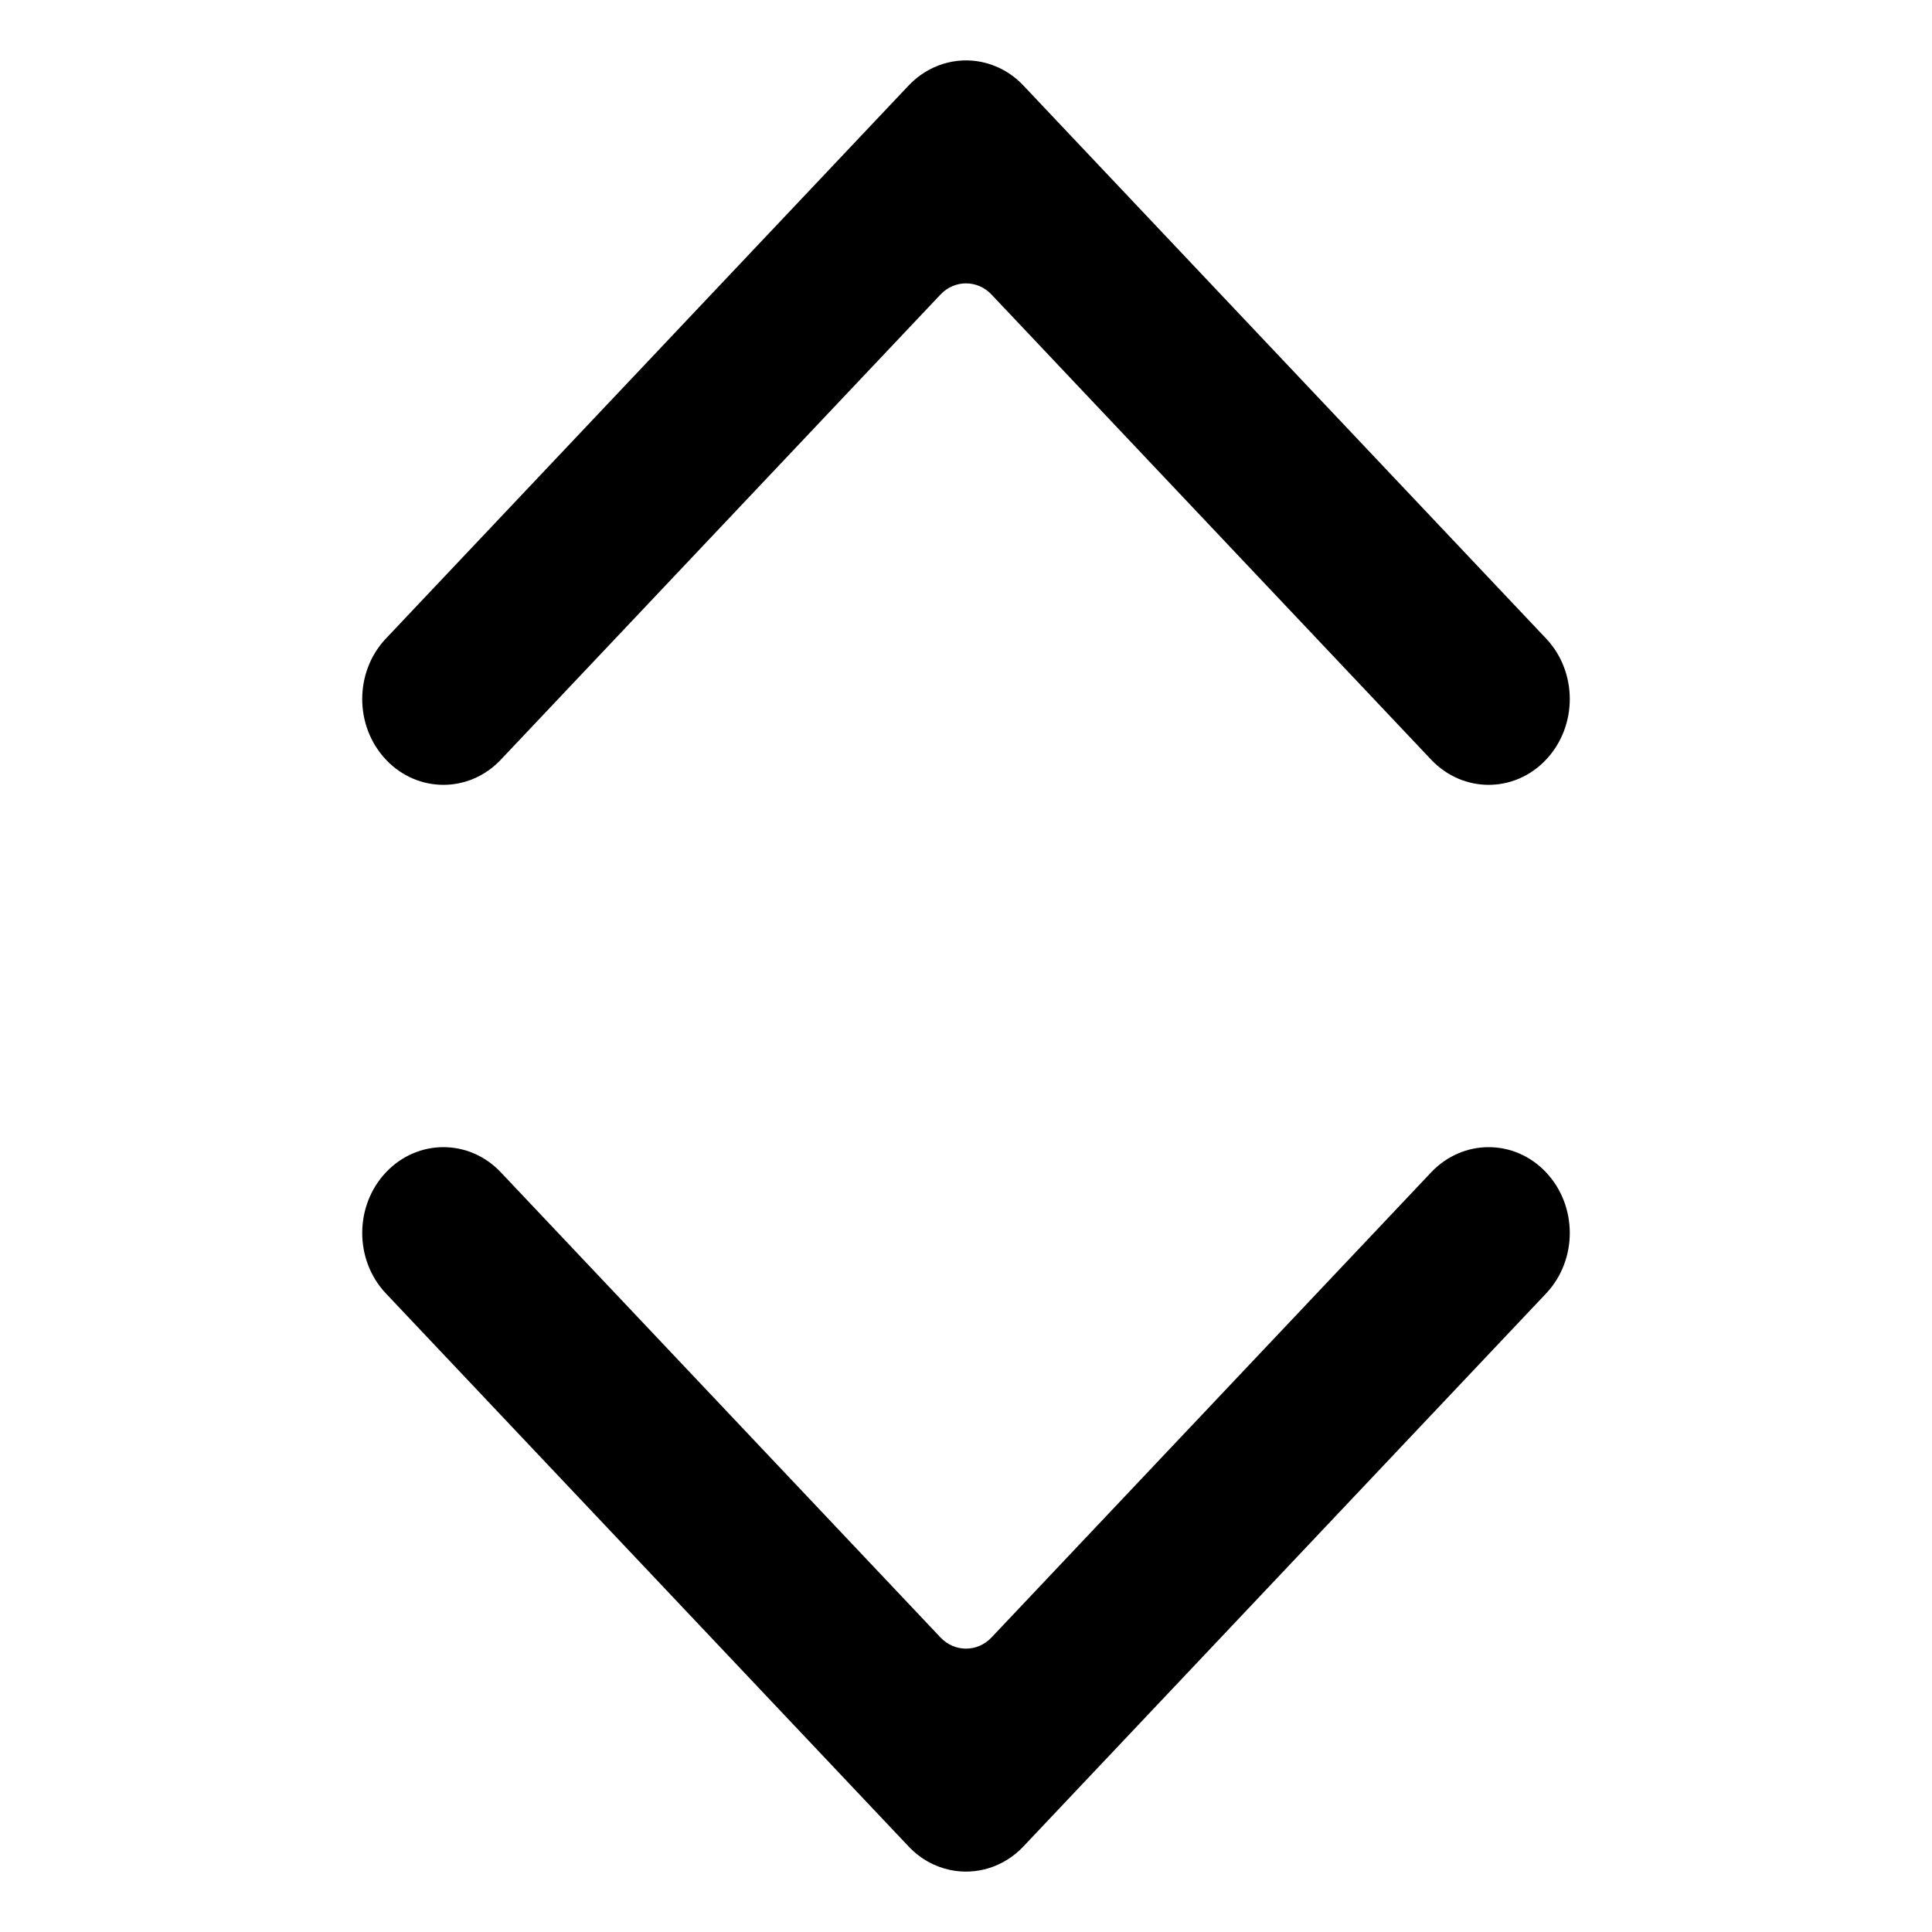
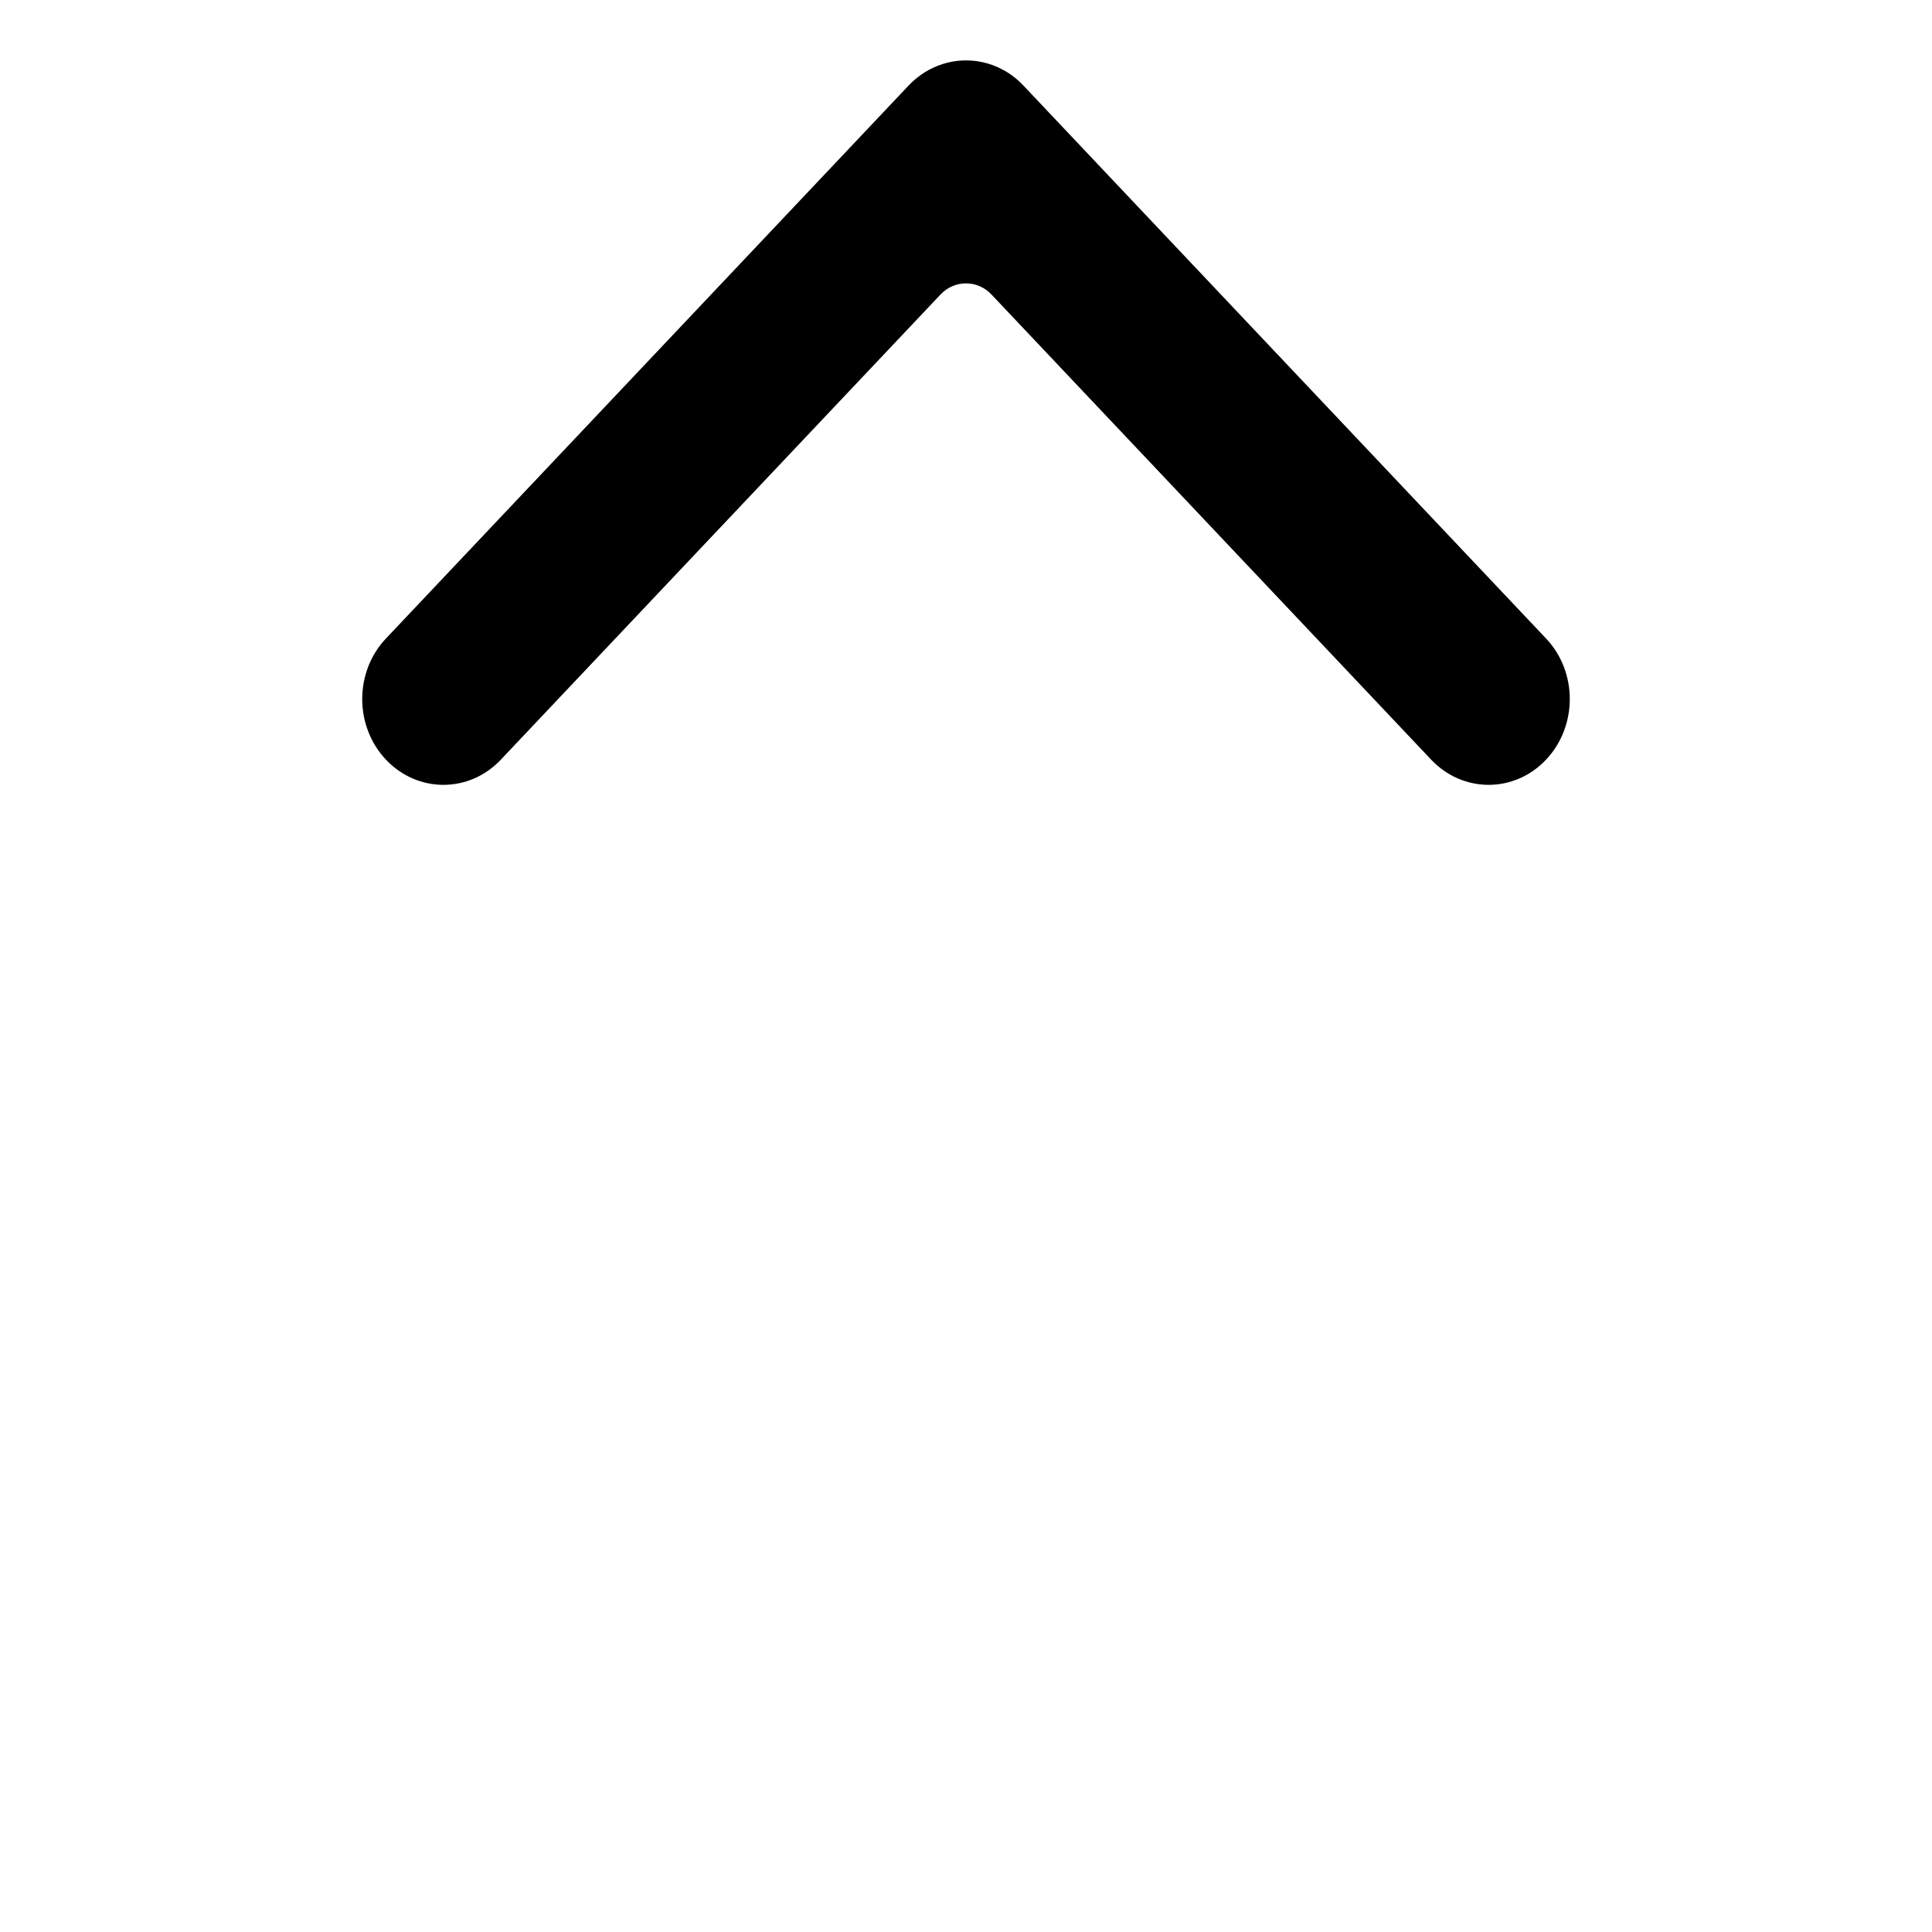
<svg xmlns="http://www.w3.org/2000/svg" id="chevrons-vertical" width="100%" height="100%" viewBox="0 0 16 16" fill="none">
  <path d="M4.147 6.292C3.885 6.569 3.459 6.569 3.197 6.292C2.934 6.014 2.934 5.564 3.197 5.287L7.525 0.708C7.689 0.535 7.917 0.47 8.128 0.513C8.255 0.539 8.377 0.604 8.475 0.708L12.803 5.287C13.066 5.564 13.066 6.014 12.803 6.292C12.541 6.569 12.116 6.569 11.853 6.292L8.211 2.439C8.095 2.316 7.905 2.316 7.789 2.439L4.147 6.292Z" fill="currentColor" />
-   <path d="M11.853 9.708C12.116 9.431 12.541 9.431 12.803 9.708C13.066 9.986 13.066 10.436 12.803 10.713L8.475 15.292C8.311 15.465 8.083 15.53 7.872 15.487C7.745 15.461 7.623 15.396 7.525 15.292L3.197 10.713C2.934 10.436 2.934 9.986 3.197 9.708C3.459 9.431 3.885 9.431 4.147 9.708L7.789 13.561C7.905 13.684 8.095 13.684 8.211 13.561L11.853 9.708Z" fill="currentColor" />
</svg>